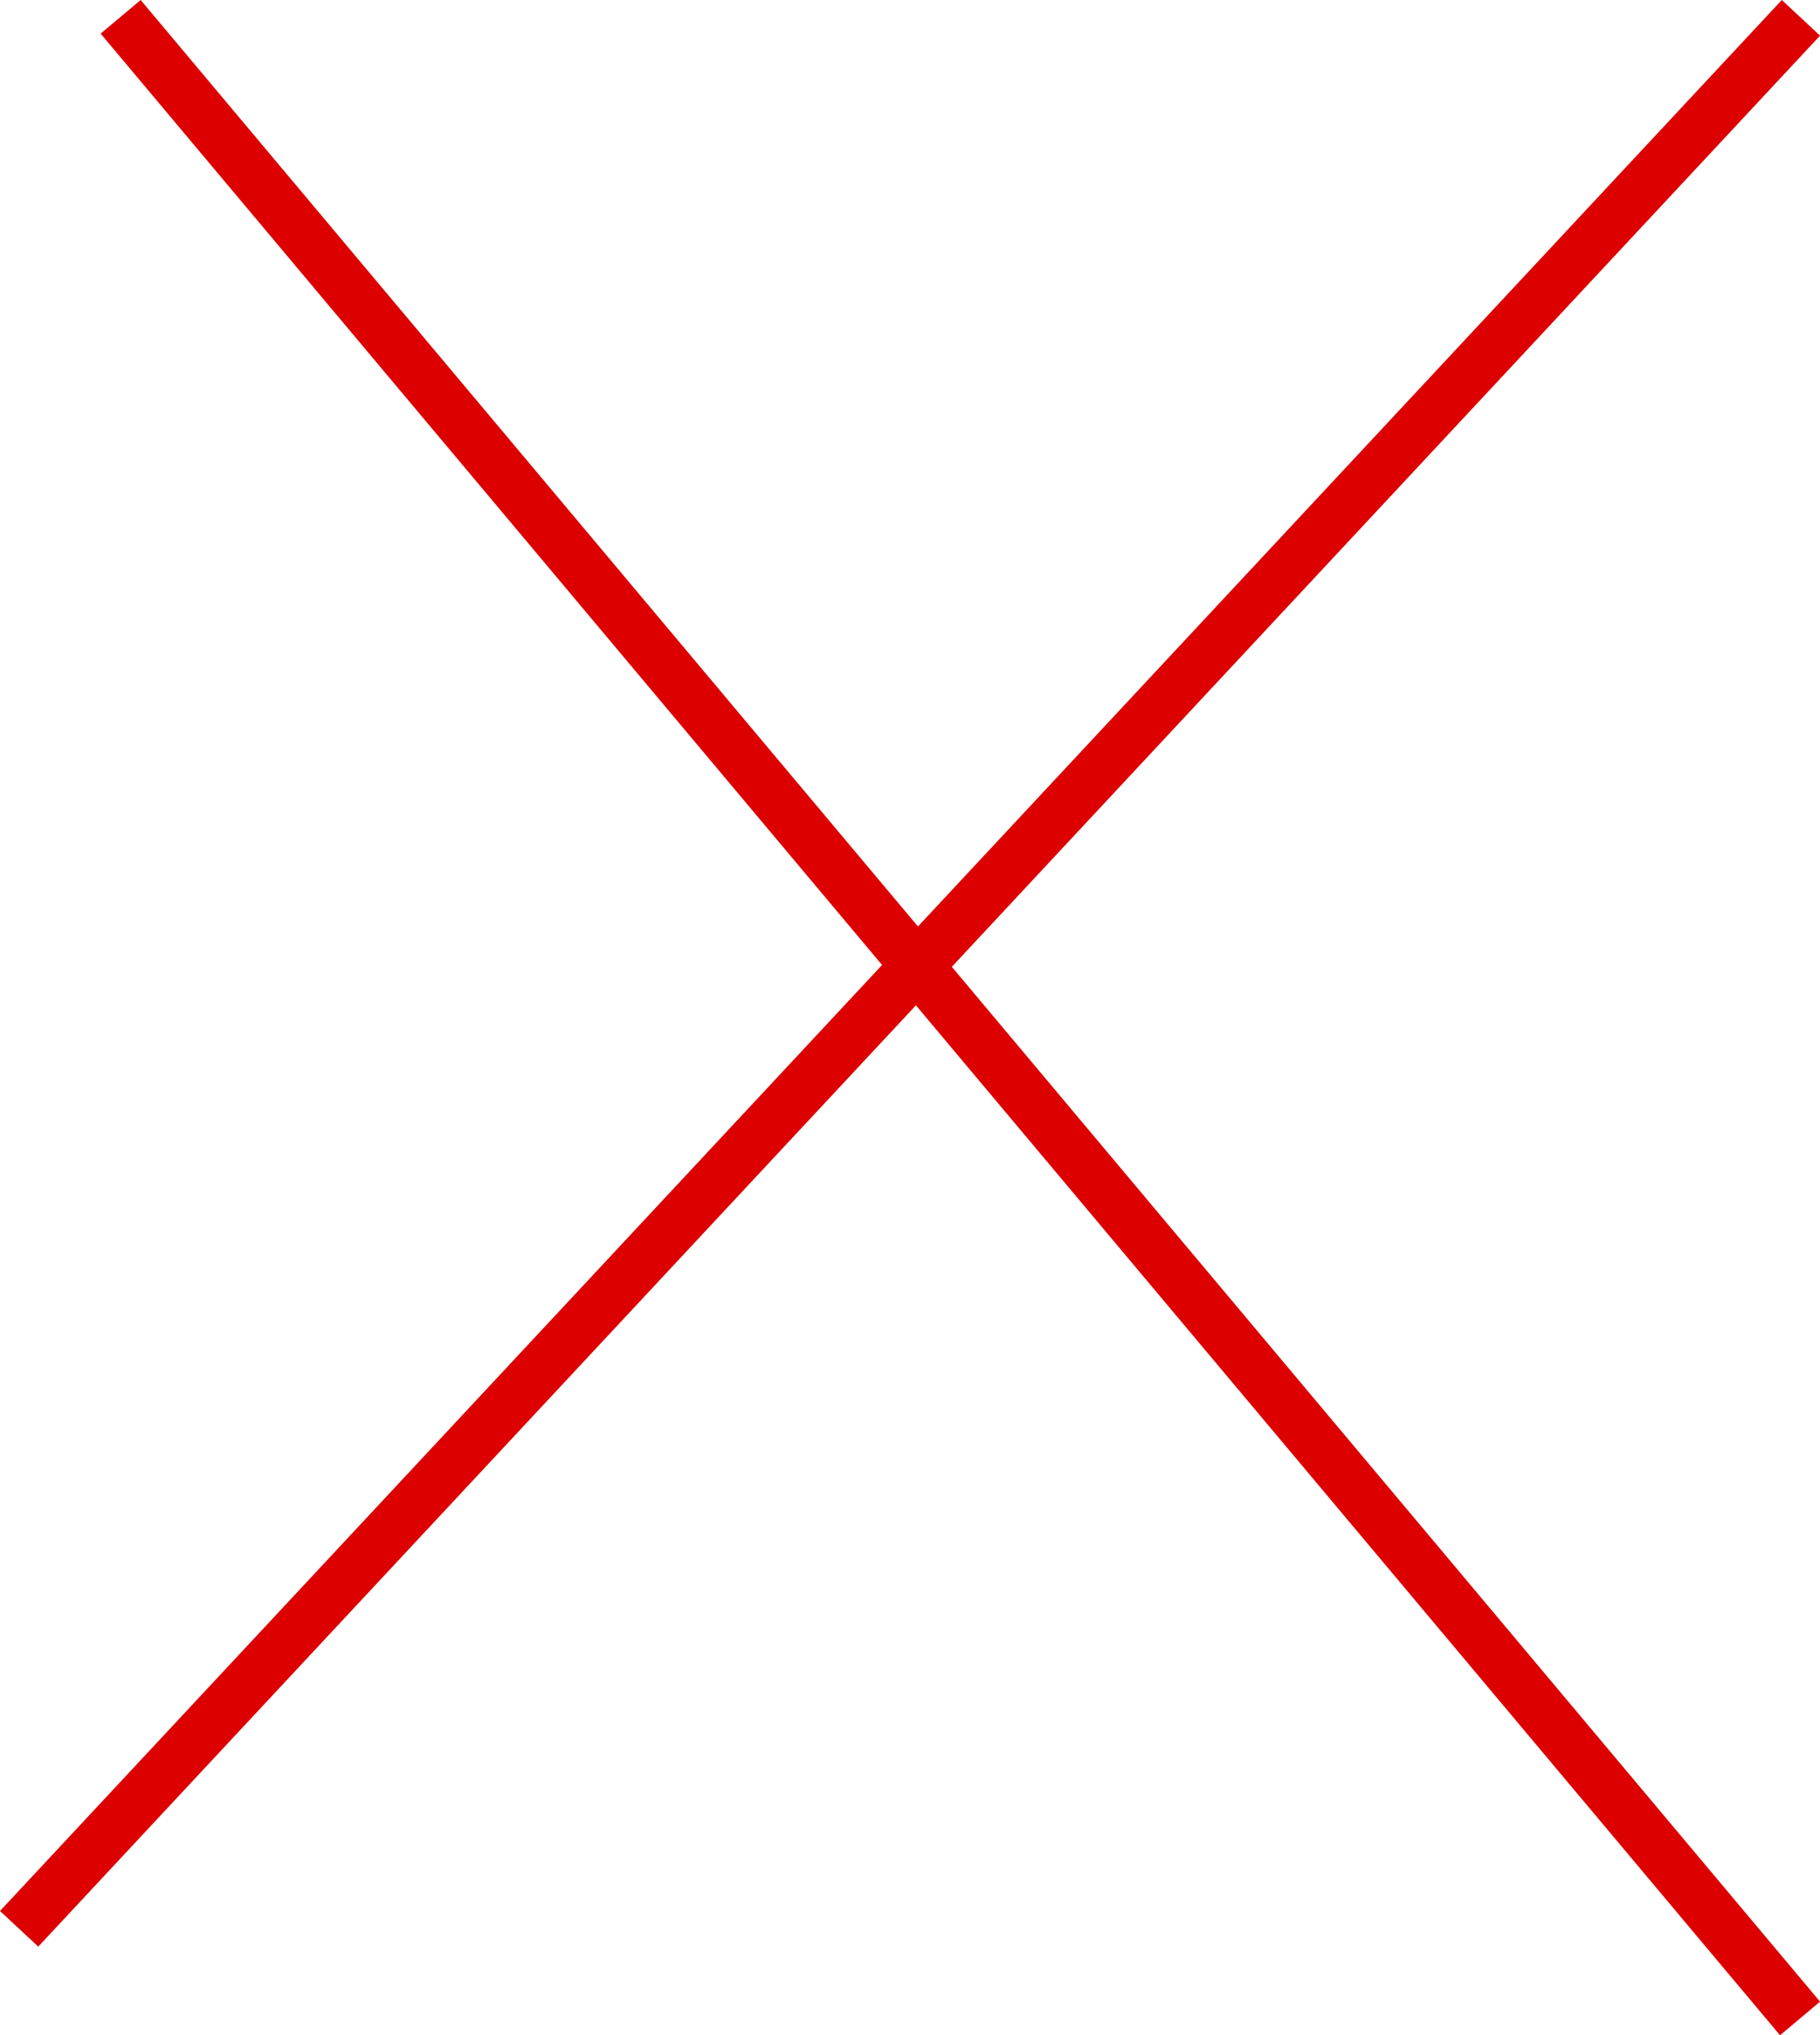
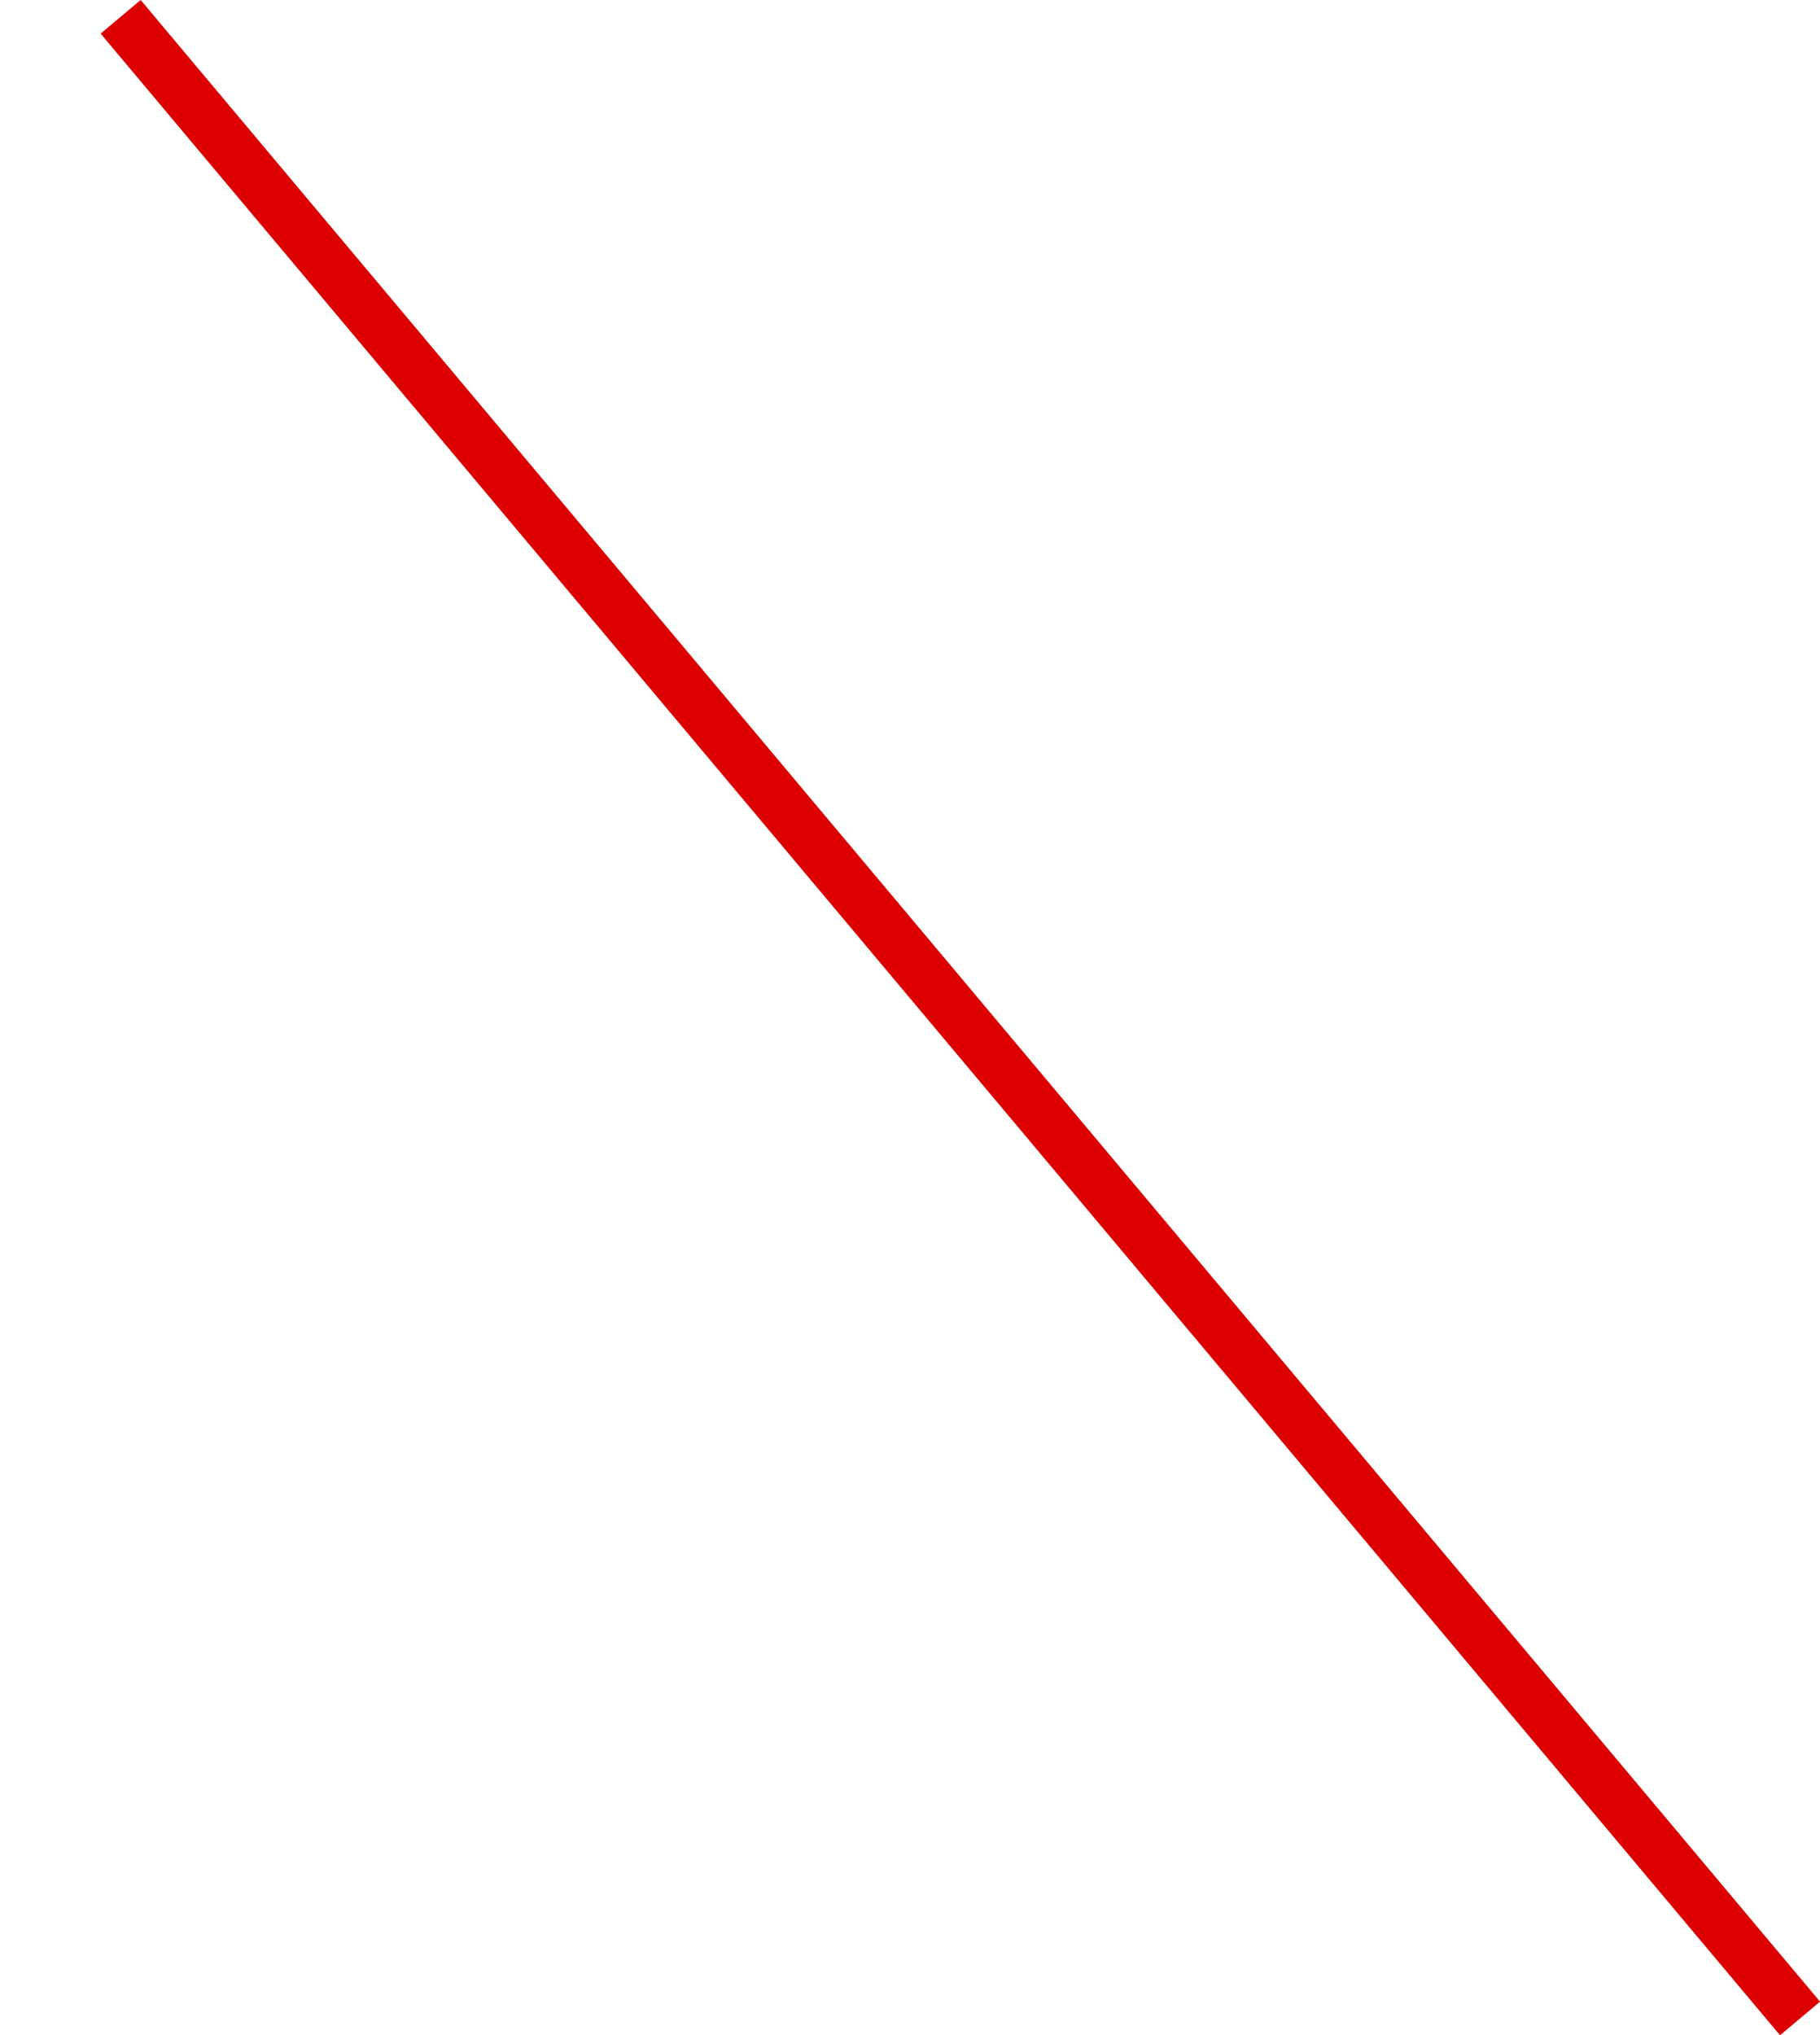
<svg xmlns="http://www.w3.org/2000/svg" width="34.831" height="38.945" viewBox="0 0 34.831 38.945">
  <g fill="#dc0000">
    <path d="m2.692 0 32.14 38.303-.766.643L1.926.643z" data-name="Rectangle 2" />
-     <path d="M34.832.682.732 37.25 0 36.568 34.1 0z" data-name="Rectangle 3" />
  </g>
</svg>